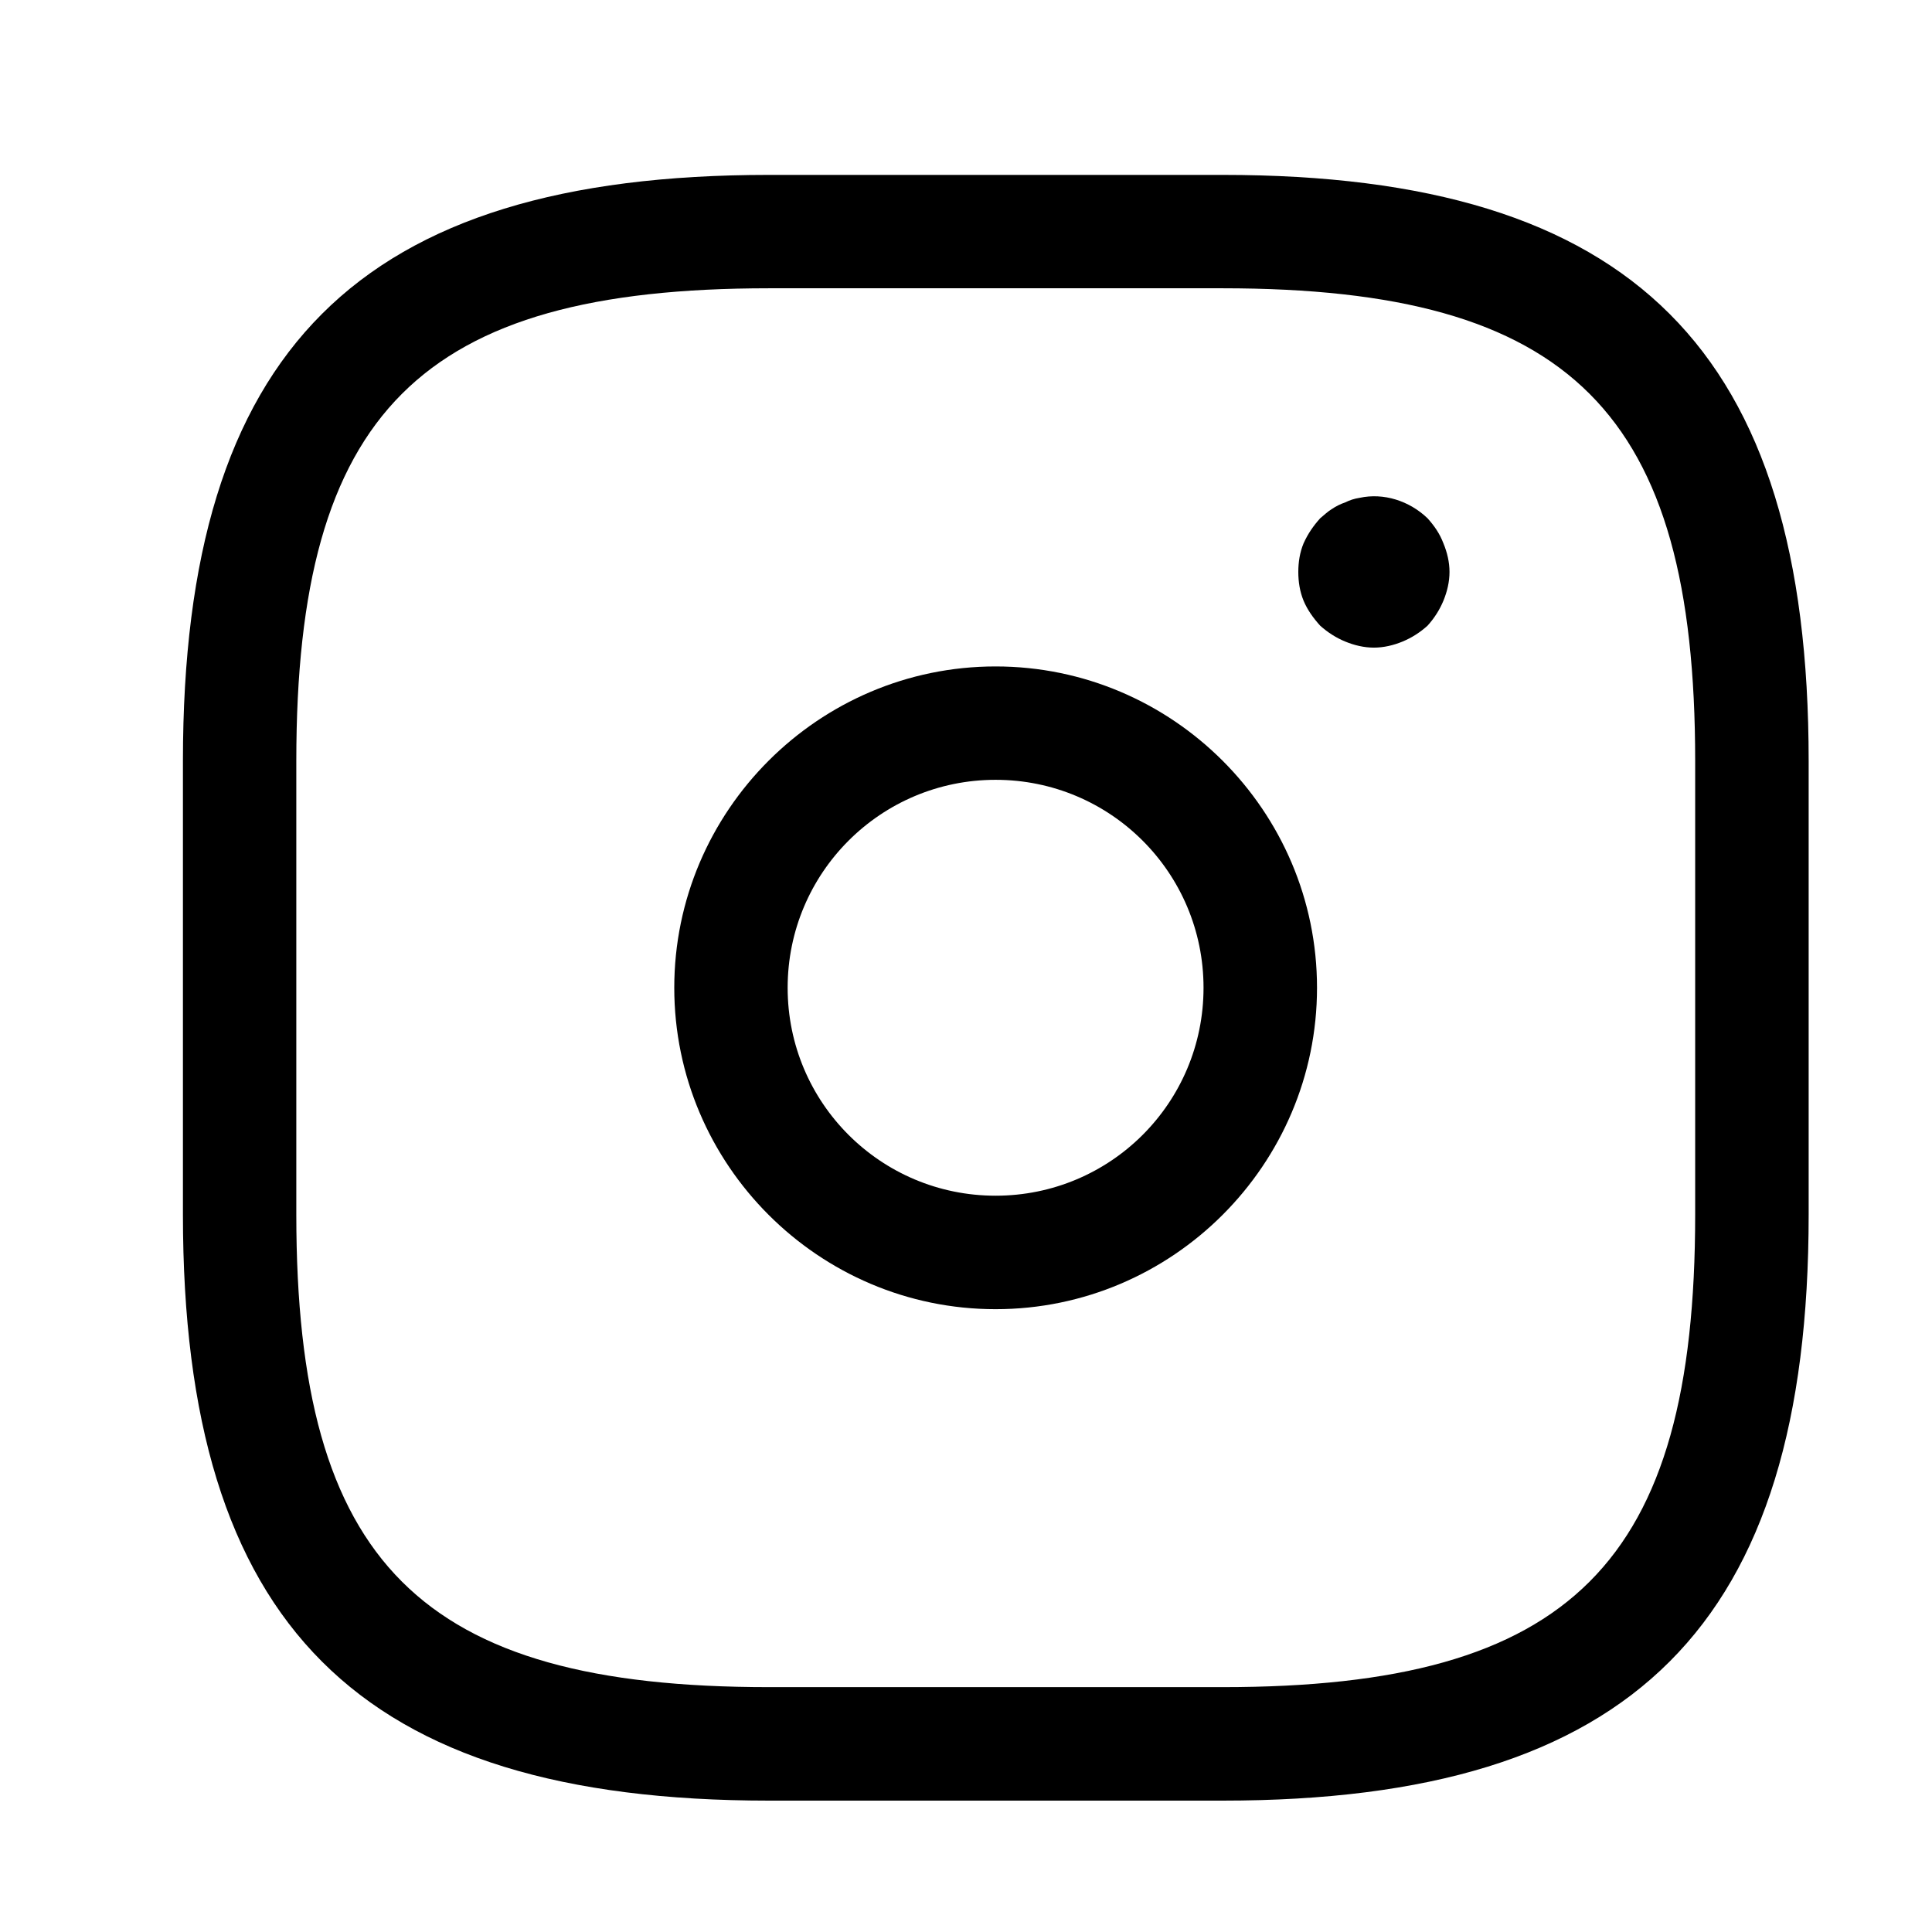
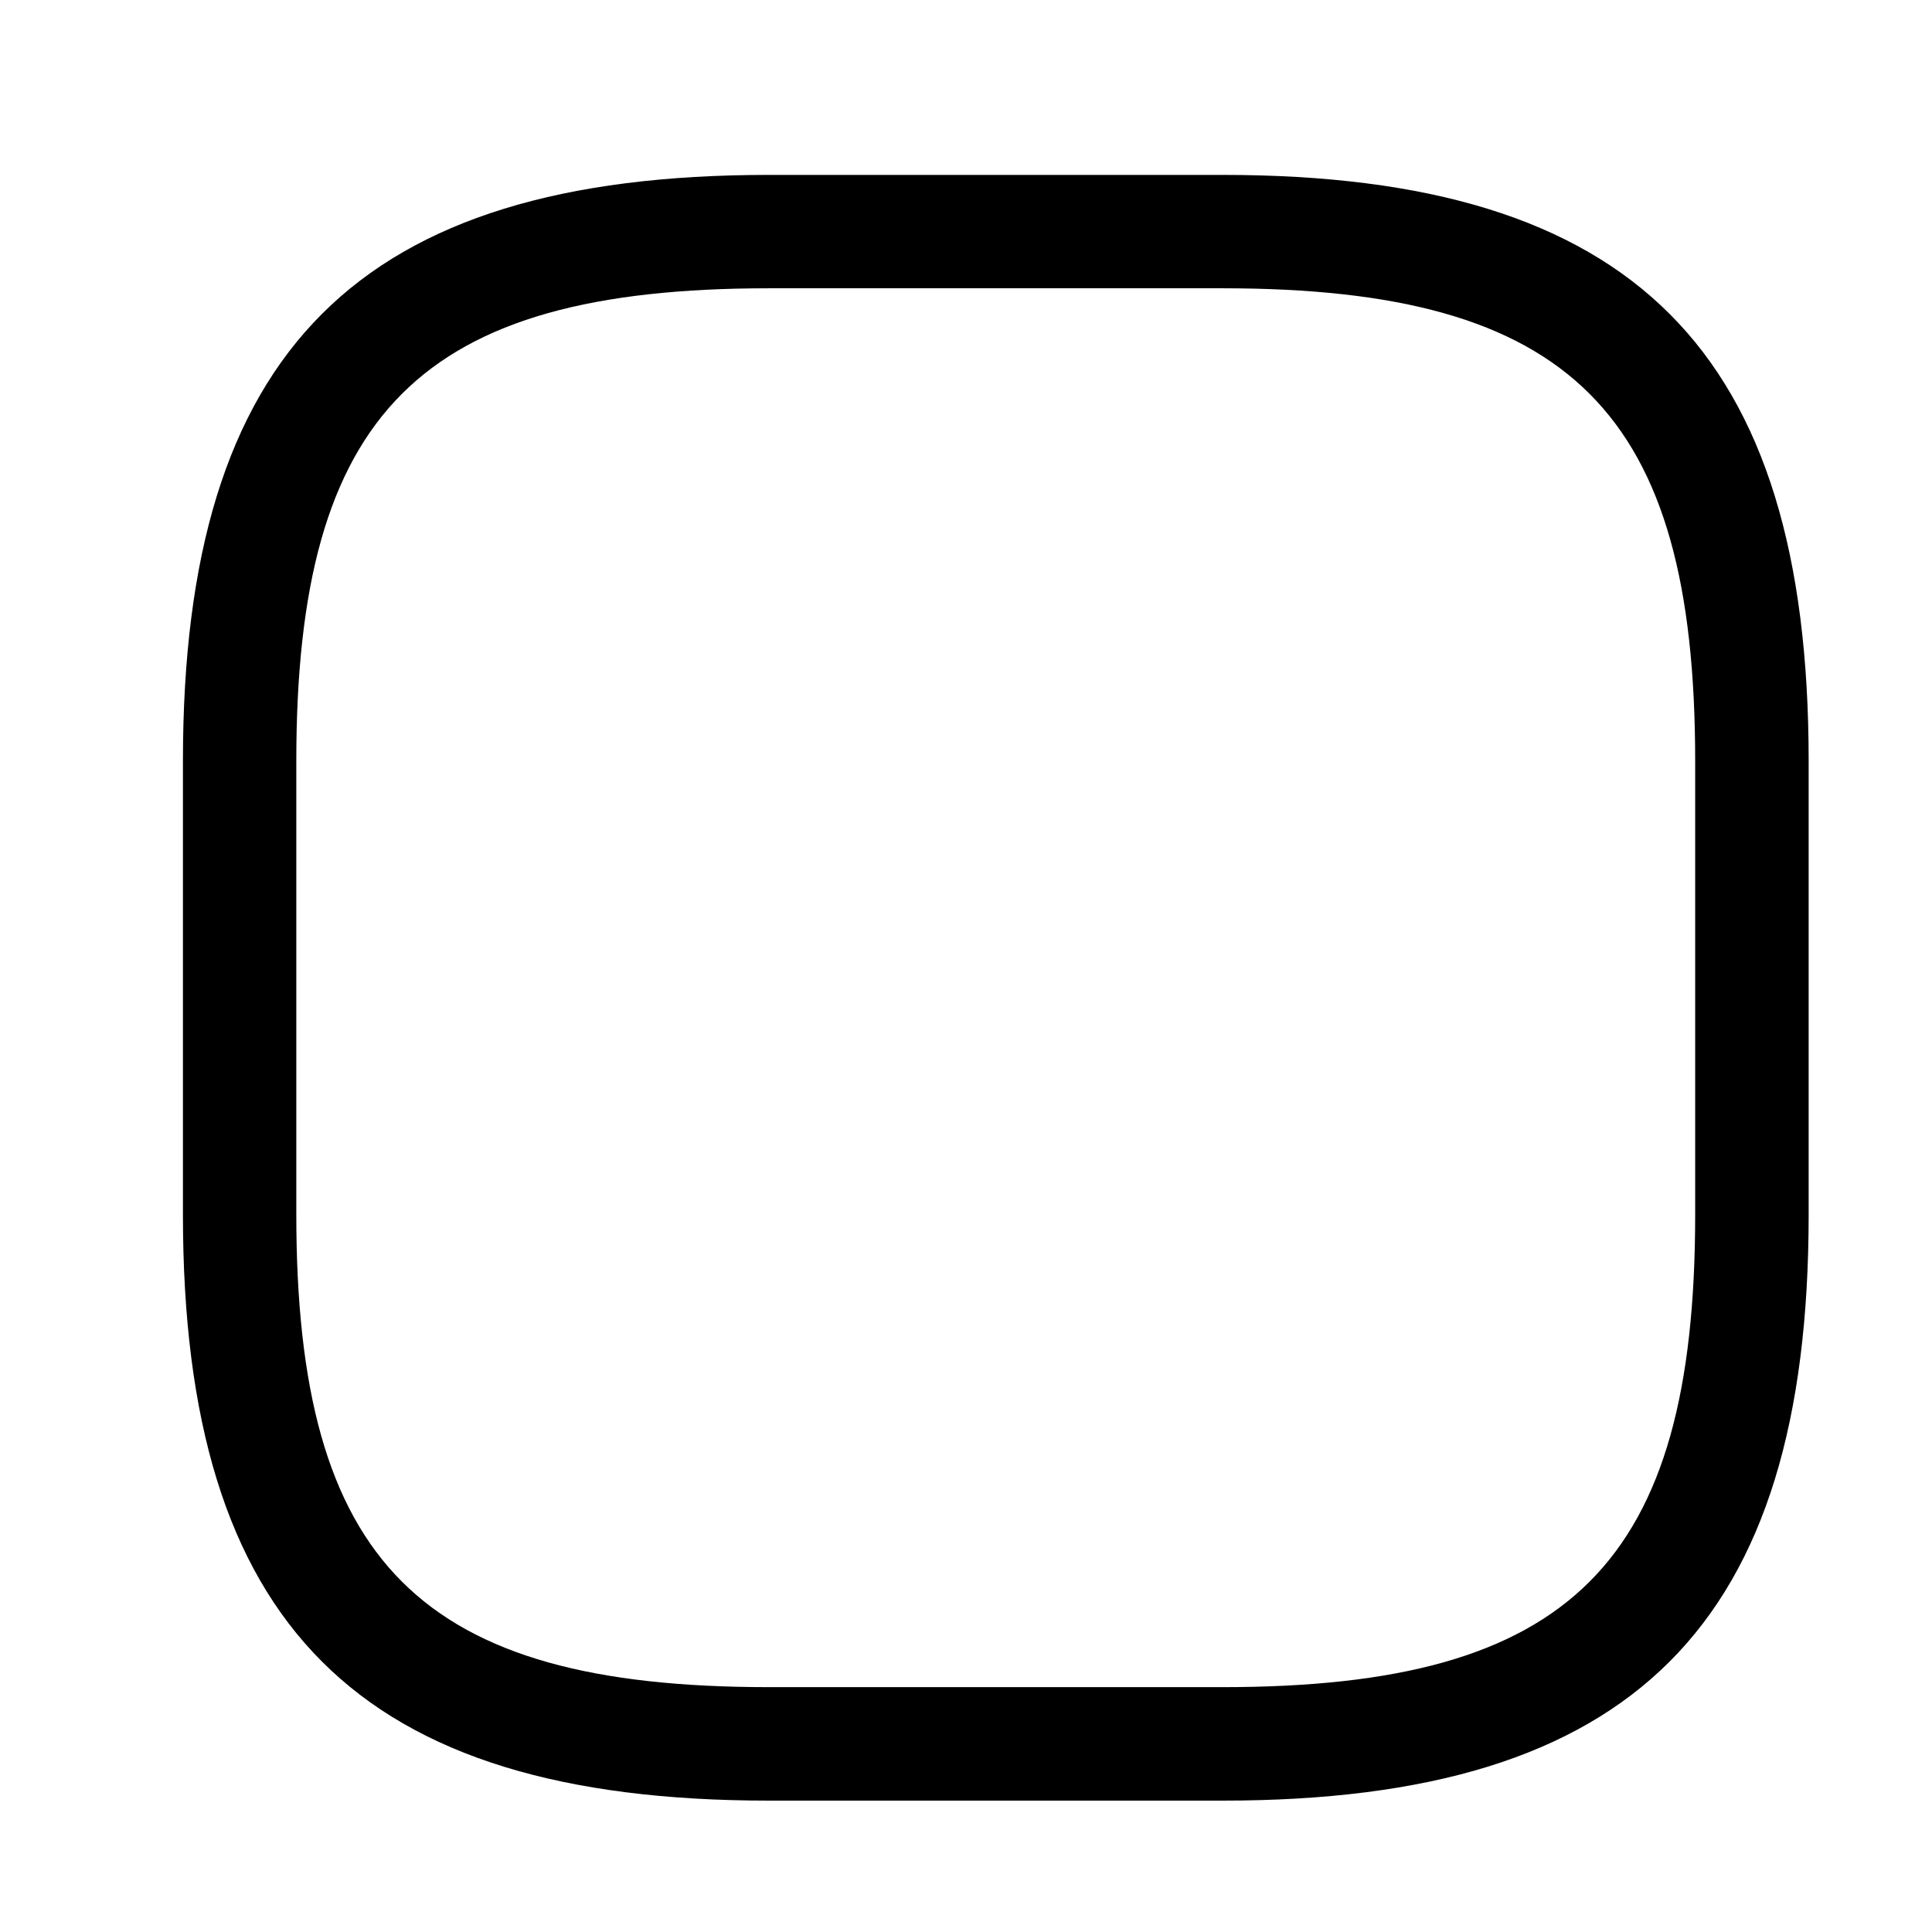
<svg xmlns="http://www.w3.org/2000/svg" width="19" height="19" viewBox="0 0 19 19" fill="none">
  <path d="M12.024 17.708H7.562C3.524 17.708 1.799 15.982 1.799 11.945V7.483C1.799 3.445 3.524 1.72 7.562 1.72H12.024C16.062 1.72 17.787 3.445 17.787 7.483V11.945C17.787 15.982 16.062 17.708 12.024 17.708ZM7.562 2.835C4.134 2.835 2.914 4.055 2.914 7.483V11.945C2.914 15.373 4.134 16.592 7.562 16.592H12.024C15.452 16.592 16.671 15.373 16.671 11.945V7.483C16.671 4.055 15.452 2.835 12.024 2.835H7.562Z" fill="black" />
-   <path d="M9.791 12.875C8.051 12.875 6.631 11.454 6.631 9.714C6.631 7.974 8.051 6.554 9.791 6.554C11.531 6.554 12.952 7.974 12.952 9.714C12.952 11.454 11.531 12.875 9.791 12.875ZM9.791 7.669C8.661 7.669 7.746 8.584 7.746 9.714C7.746 10.845 8.661 11.759 9.791 11.759C10.922 11.759 11.836 10.845 11.836 9.714C11.836 8.584 10.922 7.669 9.791 7.669Z" fill="black" />
-   <path d="M13.511 6.369C13.415 6.369 13.318 6.346 13.229 6.309C13.139 6.272 13.058 6.22 12.983 6.153C12.916 6.079 12.857 5.997 12.82 5.908C12.783 5.818 12.768 5.722 12.768 5.625C12.768 5.528 12.783 5.432 12.82 5.343C12.864 5.246 12.916 5.172 12.983 5.097C13.02 5.067 13.058 5.03 13.095 5.008C13.139 4.978 13.184 4.956 13.229 4.941C13.273 4.919 13.318 4.904 13.37 4.896C13.608 4.844 13.861 4.926 14.039 5.097C14.106 5.172 14.158 5.246 14.195 5.343C14.232 5.432 14.255 5.528 14.255 5.625C14.255 5.722 14.232 5.818 14.195 5.908C14.158 5.997 14.106 6.079 14.039 6.153C13.965 6.22 13.883 6.272 13.794 6.309C13.705 6.346 13.608 6.369 13.511 6.369Z" fill="black" />
</svg>